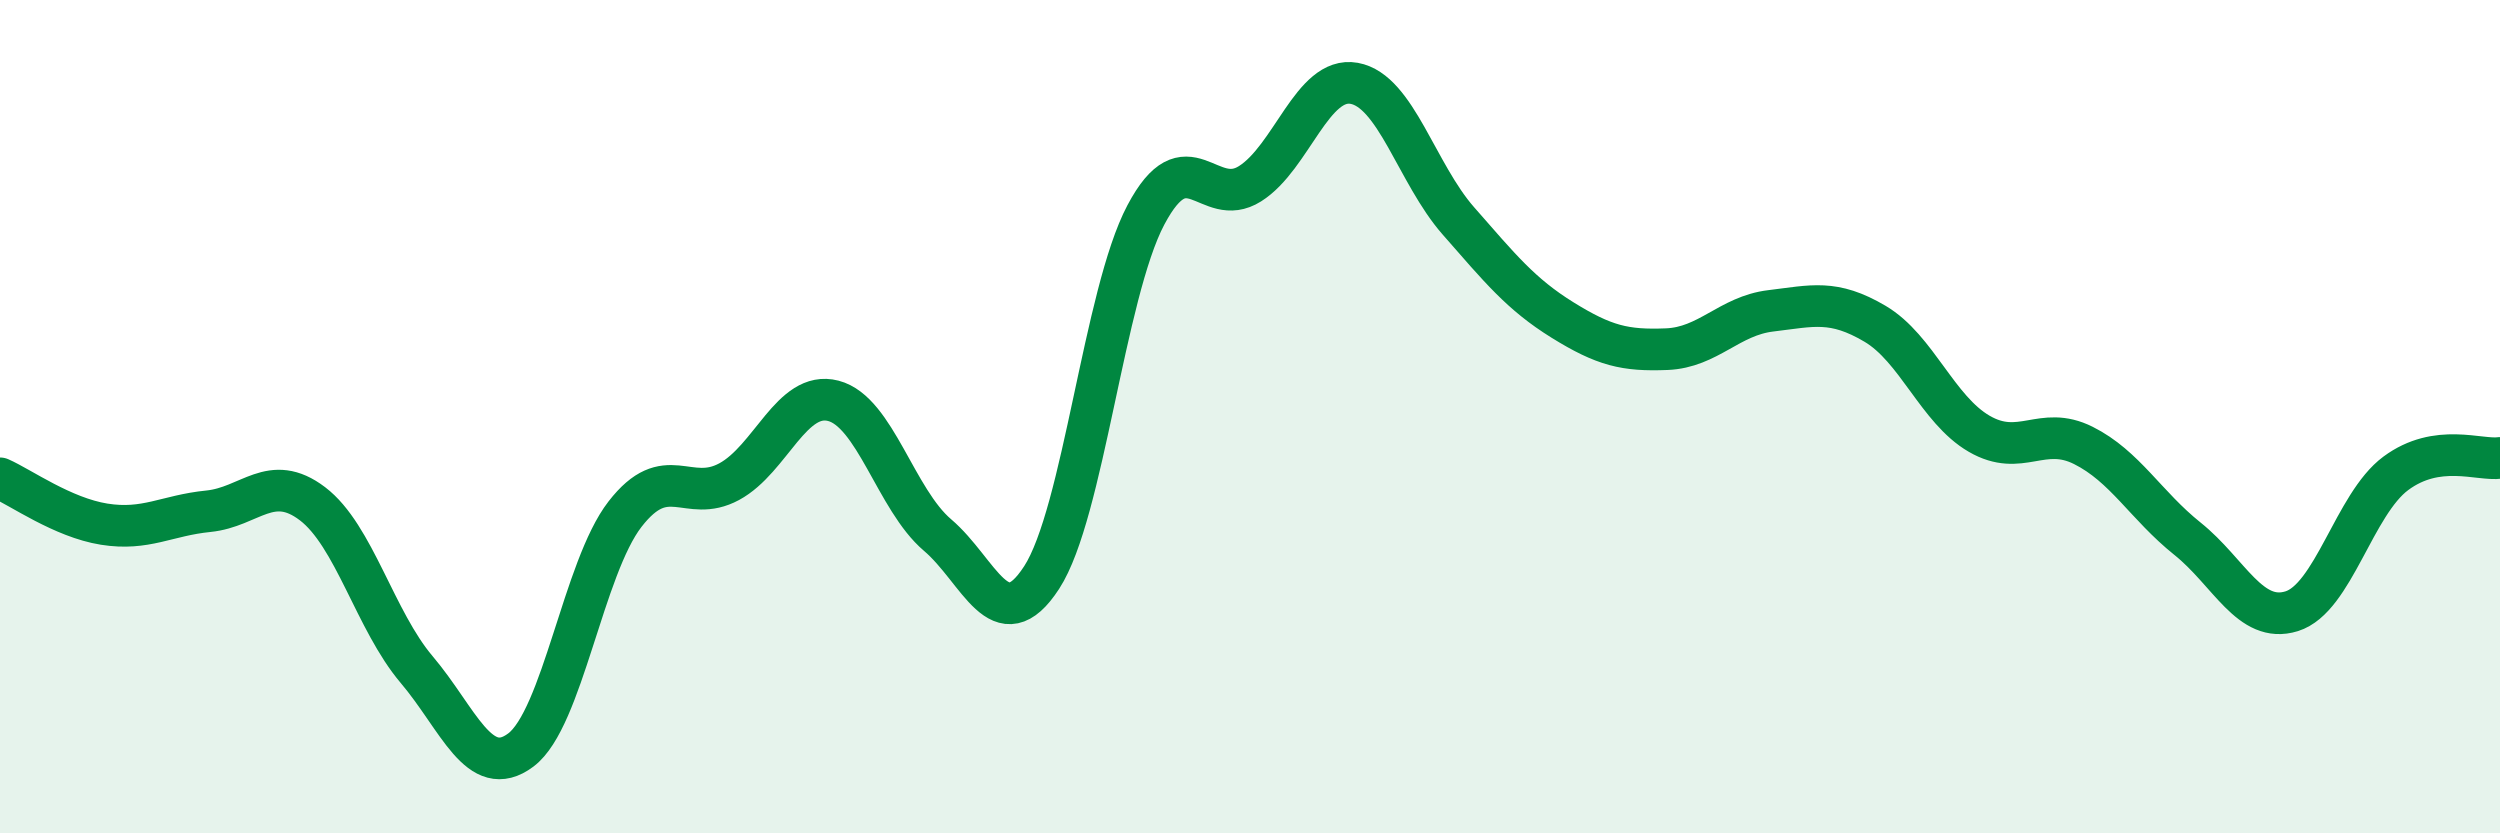
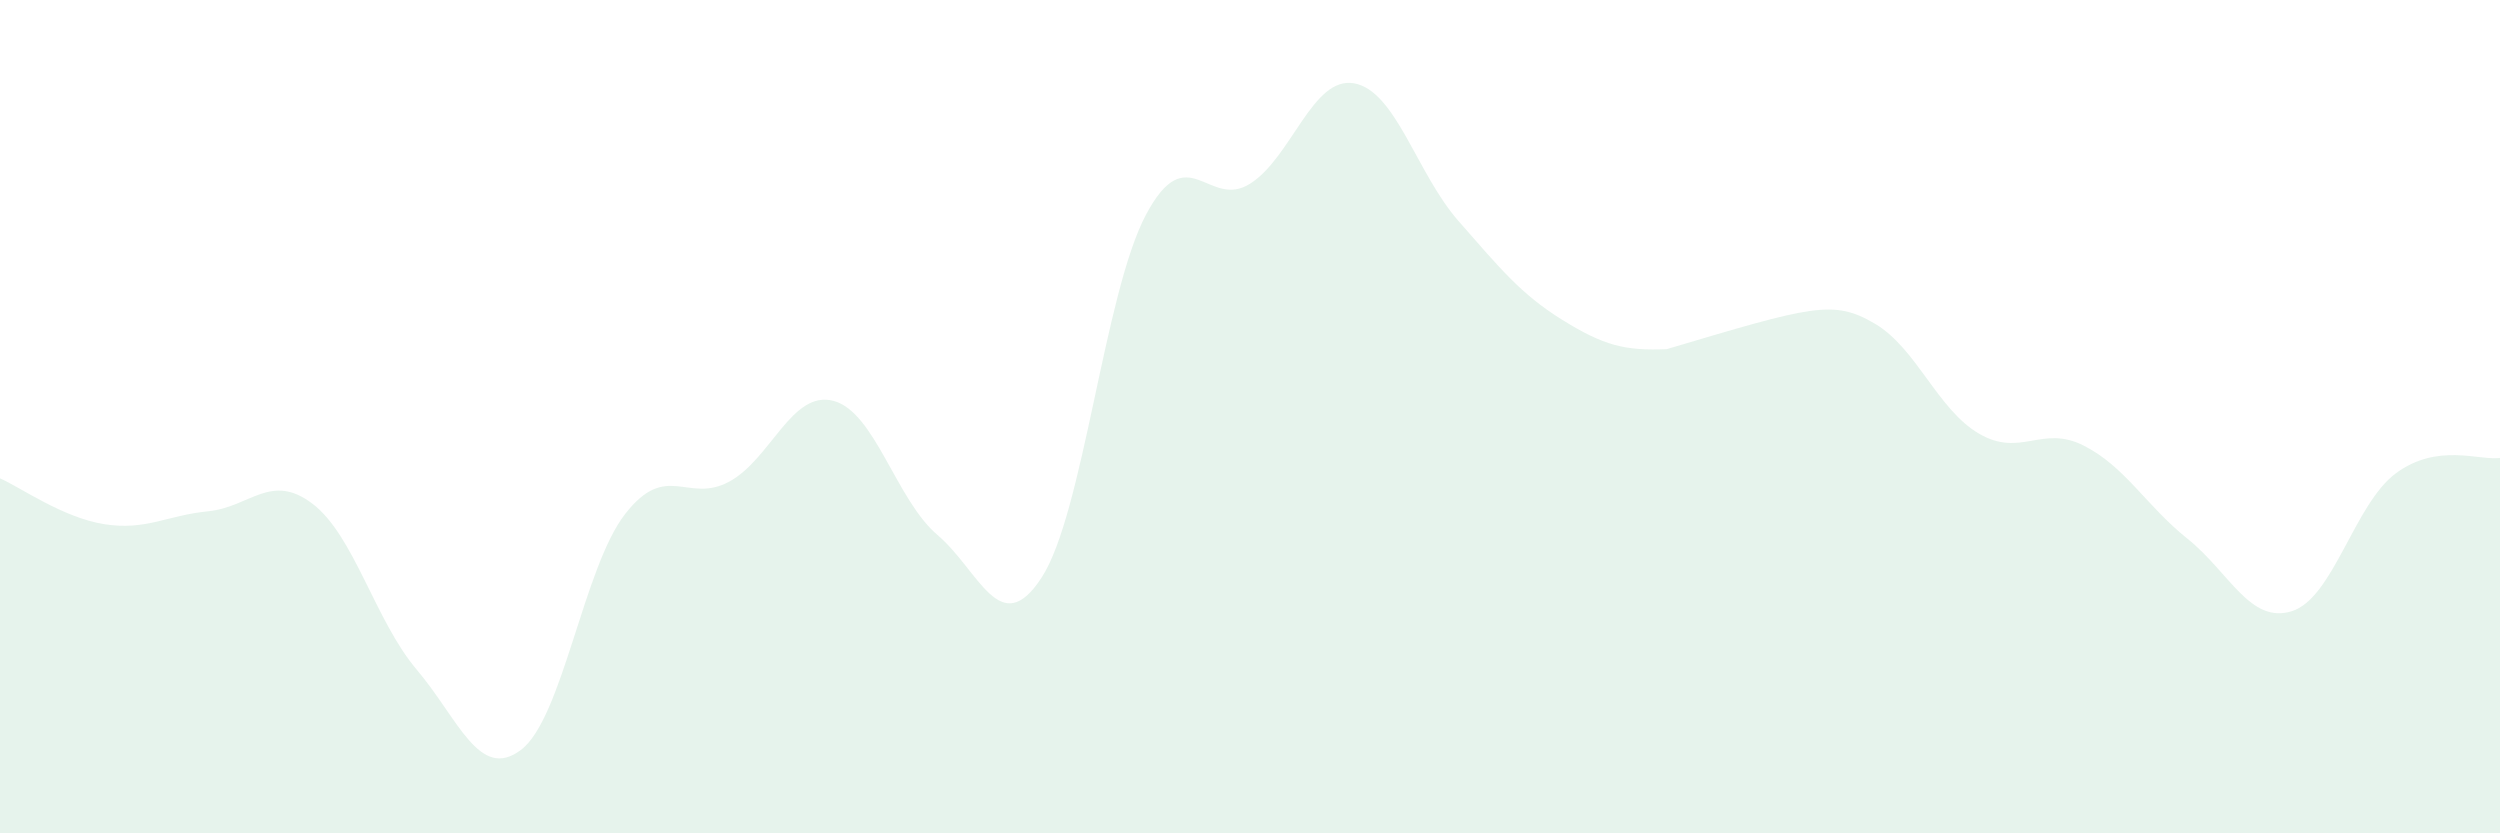
<svg xmlns="http://www.w3.org/2000/svg" width="60" height="20" viewBox="0 0 60 20">
-   <path d="M 0,11.48 C 0.5,11.7 1.5,12.42 2.5,12.58 C 3.5,12.74 4,12.37 5,12.27 C 6,12.17 6.5,11.33 7.5,12.09 C 8.5,12.85 9,14.89 10,16.07 C 11,17.25 11.5,18.75 12.5,18 C 13.5,17.25 14,13.63 15,12.34 C 16,11.05 16.5,12.1 17.5,11.56 C 18.5,11.02 19,9.36 20,9.62 C 21,9.88 21.5,11.99 22.5,12.84 C 23.5,13.69 24,15.4 25,13.86 C 26,12.32 26.5,7.05 27.5,5.16 C 28.5,3.27 29,5.04 30,4.41 C 31,3.78 31.5,1.82 32.5,2 C 33.5,2.18 34,4.16 35,5.3 C 36,6.44 36.5,7.06 37.5,7.68 C 38.5,8.3 39,8.42 40,8.38 C 41,8.34 41.5,7.58 42.5,7.46 C 43.5,7.34 44,7.18 45,7.77 C 46,8.36 46.5,9.83 47.5,10.41 C 48.5,10.99 49,10.19 50,10.69 C 51,11.19 51.5,12.13 52.5,12.93 C 53.5,13.73 54,14.98 55,14.67 C 56,14.36 56.5,12.1 57.5,11.36 C 58.5,10.62 59.5,11.06 60,10.99L60 20L0 20Z" fill="#008740" opacity="0.1" stroke-linecap="round" stroke-linejoin="round" />
-   <path d="M 0,11.48 C 0.5,11.7 1.5,12.42 2.5,12.58 C 3.5,12.74 4,12.37 5,12.27 C 6,12.17 6.5,11.33 7.5,12.09 C 8.5,12.85 9,14.89 10,16.07 C 11,17.25 11.5,18.75 12.5,18 C 13.5,17.25 14,13.63 15,12.34 C 16,11.05 16.5,12.1 17.5,11.56 C 18.5,11.02 19,9.36 20,9.62 C 21,9.88 21.5,11.99 22.5,12.84 C 23.5,13.69 24,15.4 25,13.86 C 26,12.32 26.5,7.05 27.5,5.16 C 28.5,3.27 29,5.04 30,4.41 C 31,3.78 31.5,1.82 32.5,2 C 33.5,2.18 34,4.16 35,5.3 C 36,6.44 36.5,7.06 37.5,7.68 C 38.5,8.3 39,8.42 40,8.38 C 41,8.34 41.5,7.58 42.5,7.46 C 43.5,7.34 44,7.18 45,7.77 C 46,8.36 46.5,9.83 47.5,10.41 C 48.5,10.99 49,10.19 50,10.69 C 51,11.19 51.5,12.13 52.5,12.93 C 53.5,13.73 54,14.98 55,14.67 C 56,14.36 56.5,12.1 57.5,11.36 C 58.5,10.62 59.5,11.06 60,10.99" stroke="#008740" stroke-width="1" fill="none" stroke-linecap="round" stroke-linejoin="round" />
+   <path d="M 0,11.48 C 0.5,11.7 1.5,12.42 2.5,12.58 C 3.5,12.74 4,12.37 5,12.27 C 6,12.17 6.5,11.33 7.5,12.09 C 8.5,12.85 9,14.89 10,16.07 C 11,17.25 11.5,18.75 12.5,18 C 13.5,17.25 14,13.63 15,12.34 C 16,11.05 16.5,12.1 17.5,11.56 C 18.5,11.02 19,9.36 20,9.62 C 21,9.88 21.5,11.99 22.5,12.84 C 23.5,13.69 24,15.4 25,13.86 C 26,12.32 26.5,7.05 27.5,5.16 C 28.5,3.27 29,5.04 30,4.41 C 31,3.78 31.5,1.82 32.5,2 C 33.5,2.18 34,4.16 35,5.3 C 36,6.44 36.5,7.06 37.5,7.68 C 38.5,8.3 39,8.42 40,8.38 C 43.5,7.34 44,7.18 45,7.77 C 46,8.36 46.5,9.83 47.5,10.41 C 48.5,10.99 49,10.19 50,10.69 C 51,11.19 51.5,12.13 52.5,12.93 C 53.5,13.73 54,14.98 55,14.67 C 56,14.36 56.5,12.1 57.5,11.36 C 58.5,10.62 59.5,11.06 60,10.99L60 20L0 20Z" fill="#008740" opacity="0.1" stroke-linecap="round" stroke-linejoin="round" />
</svg>